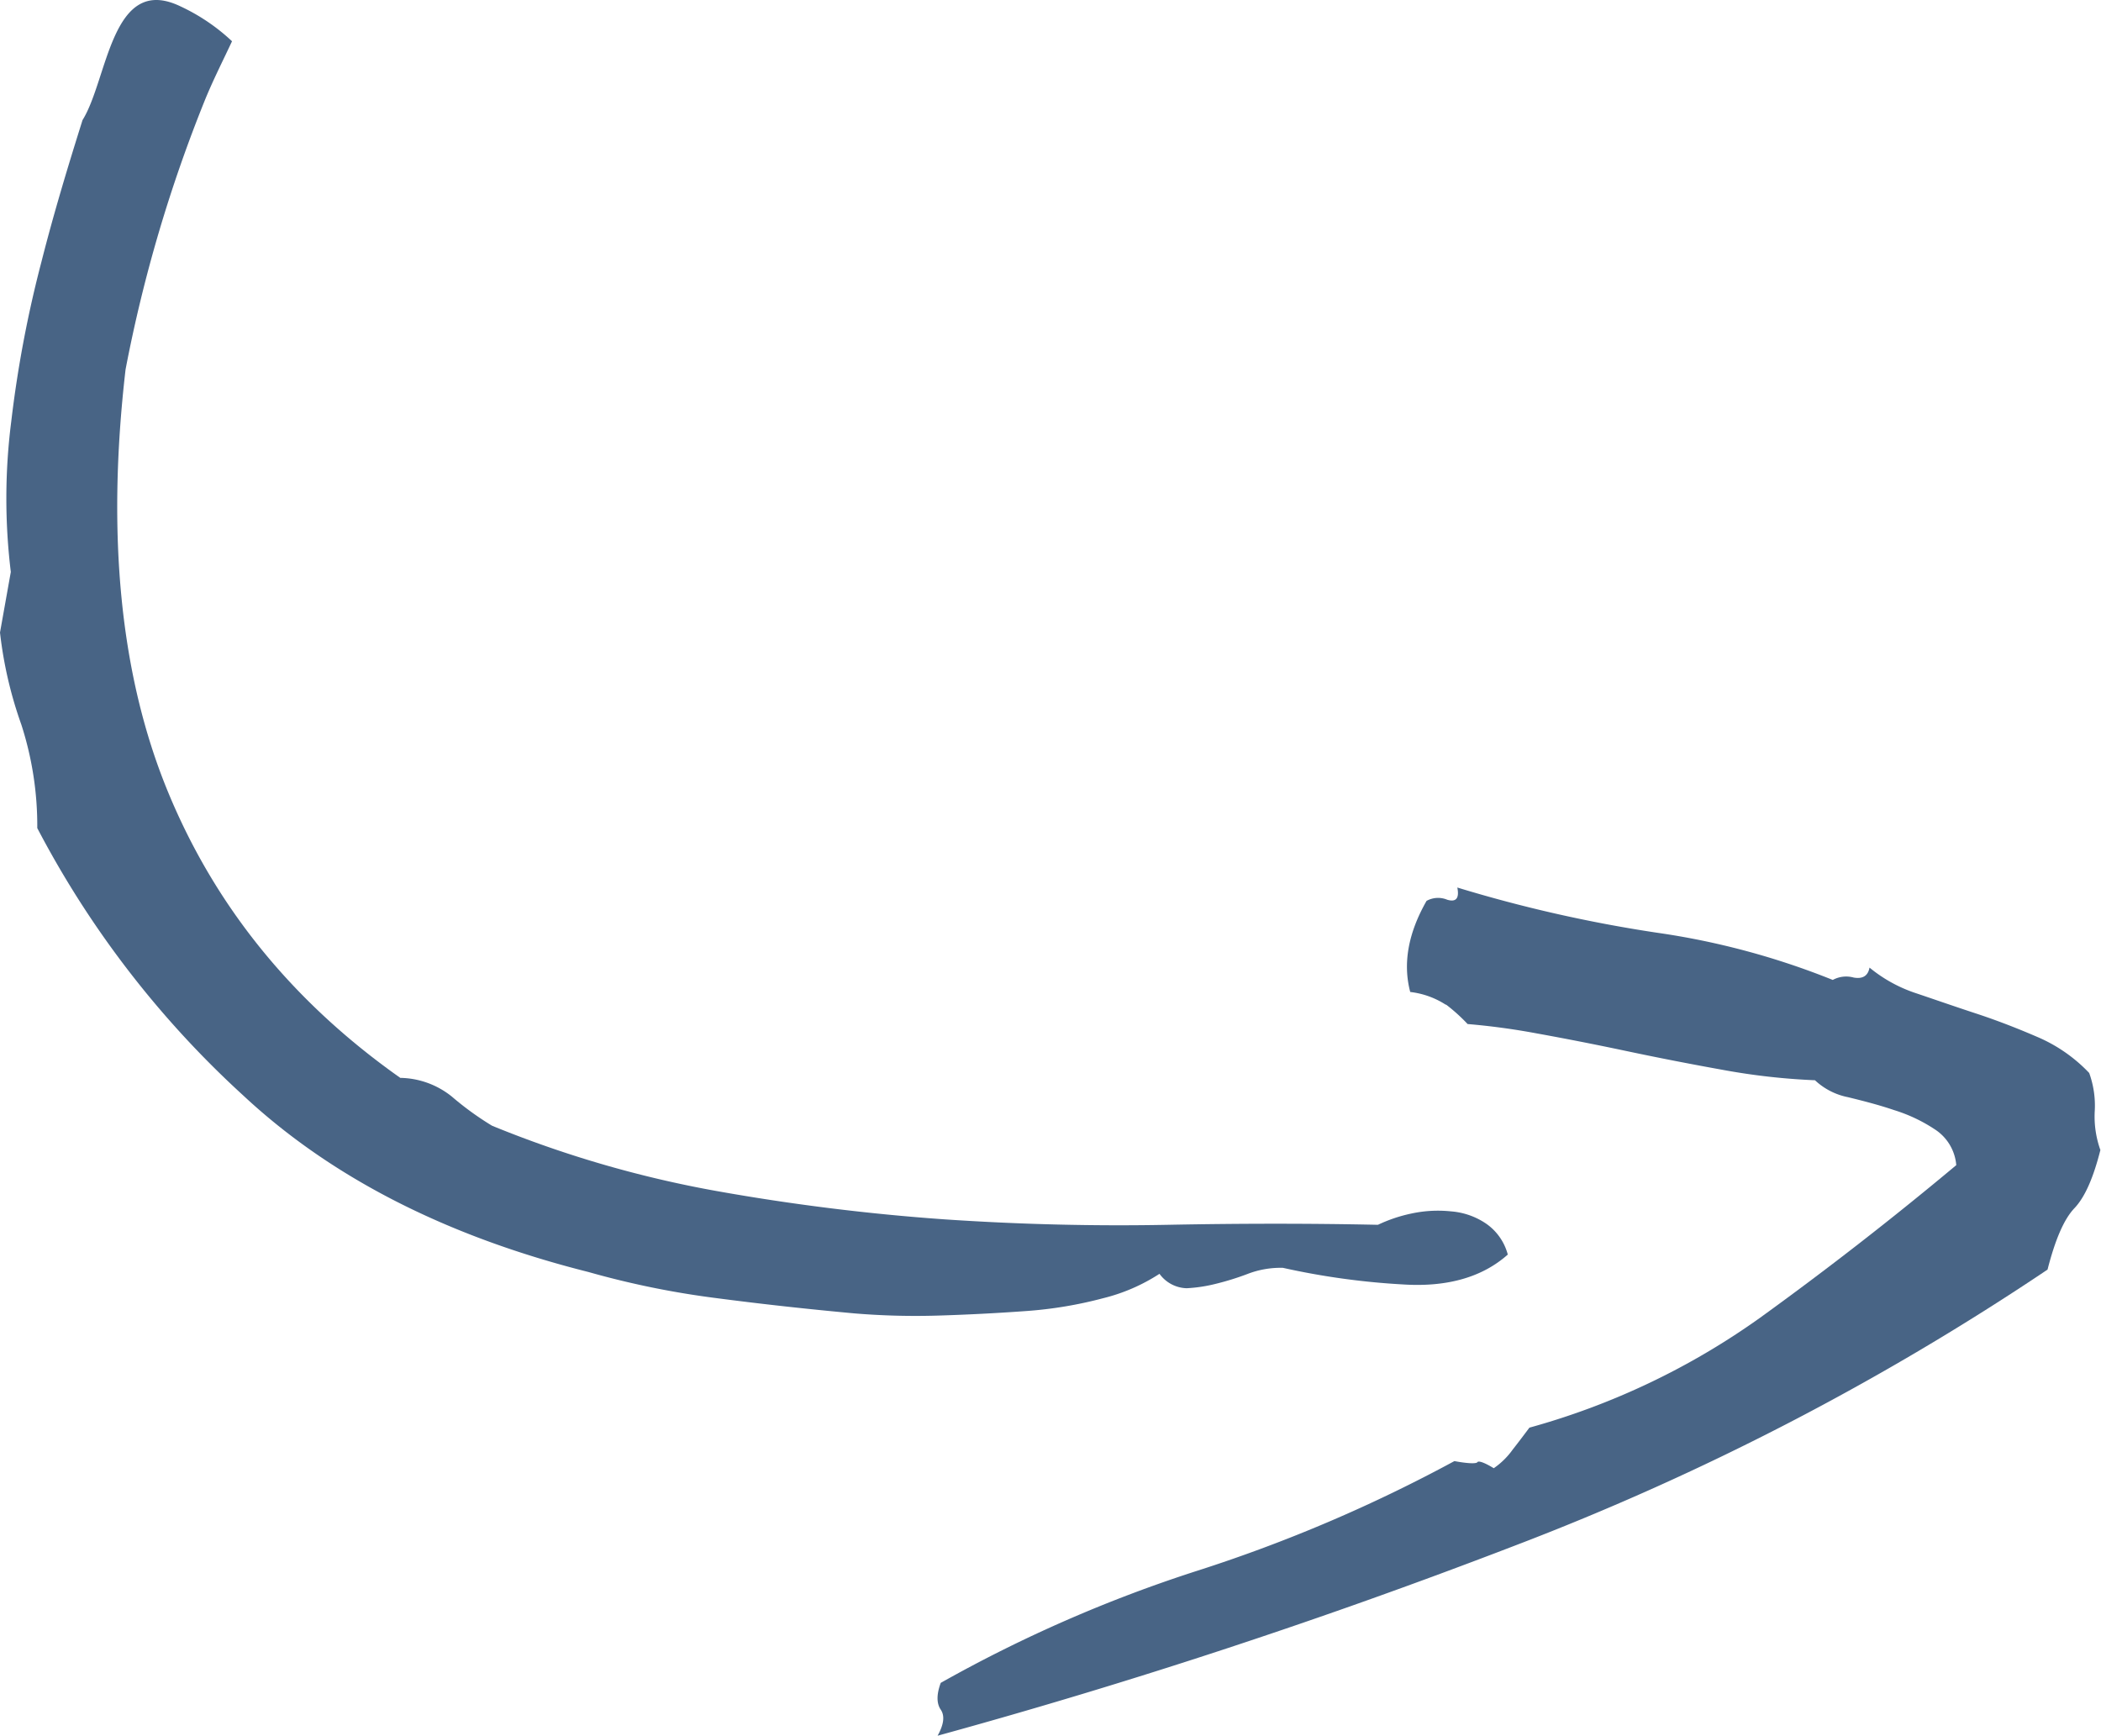
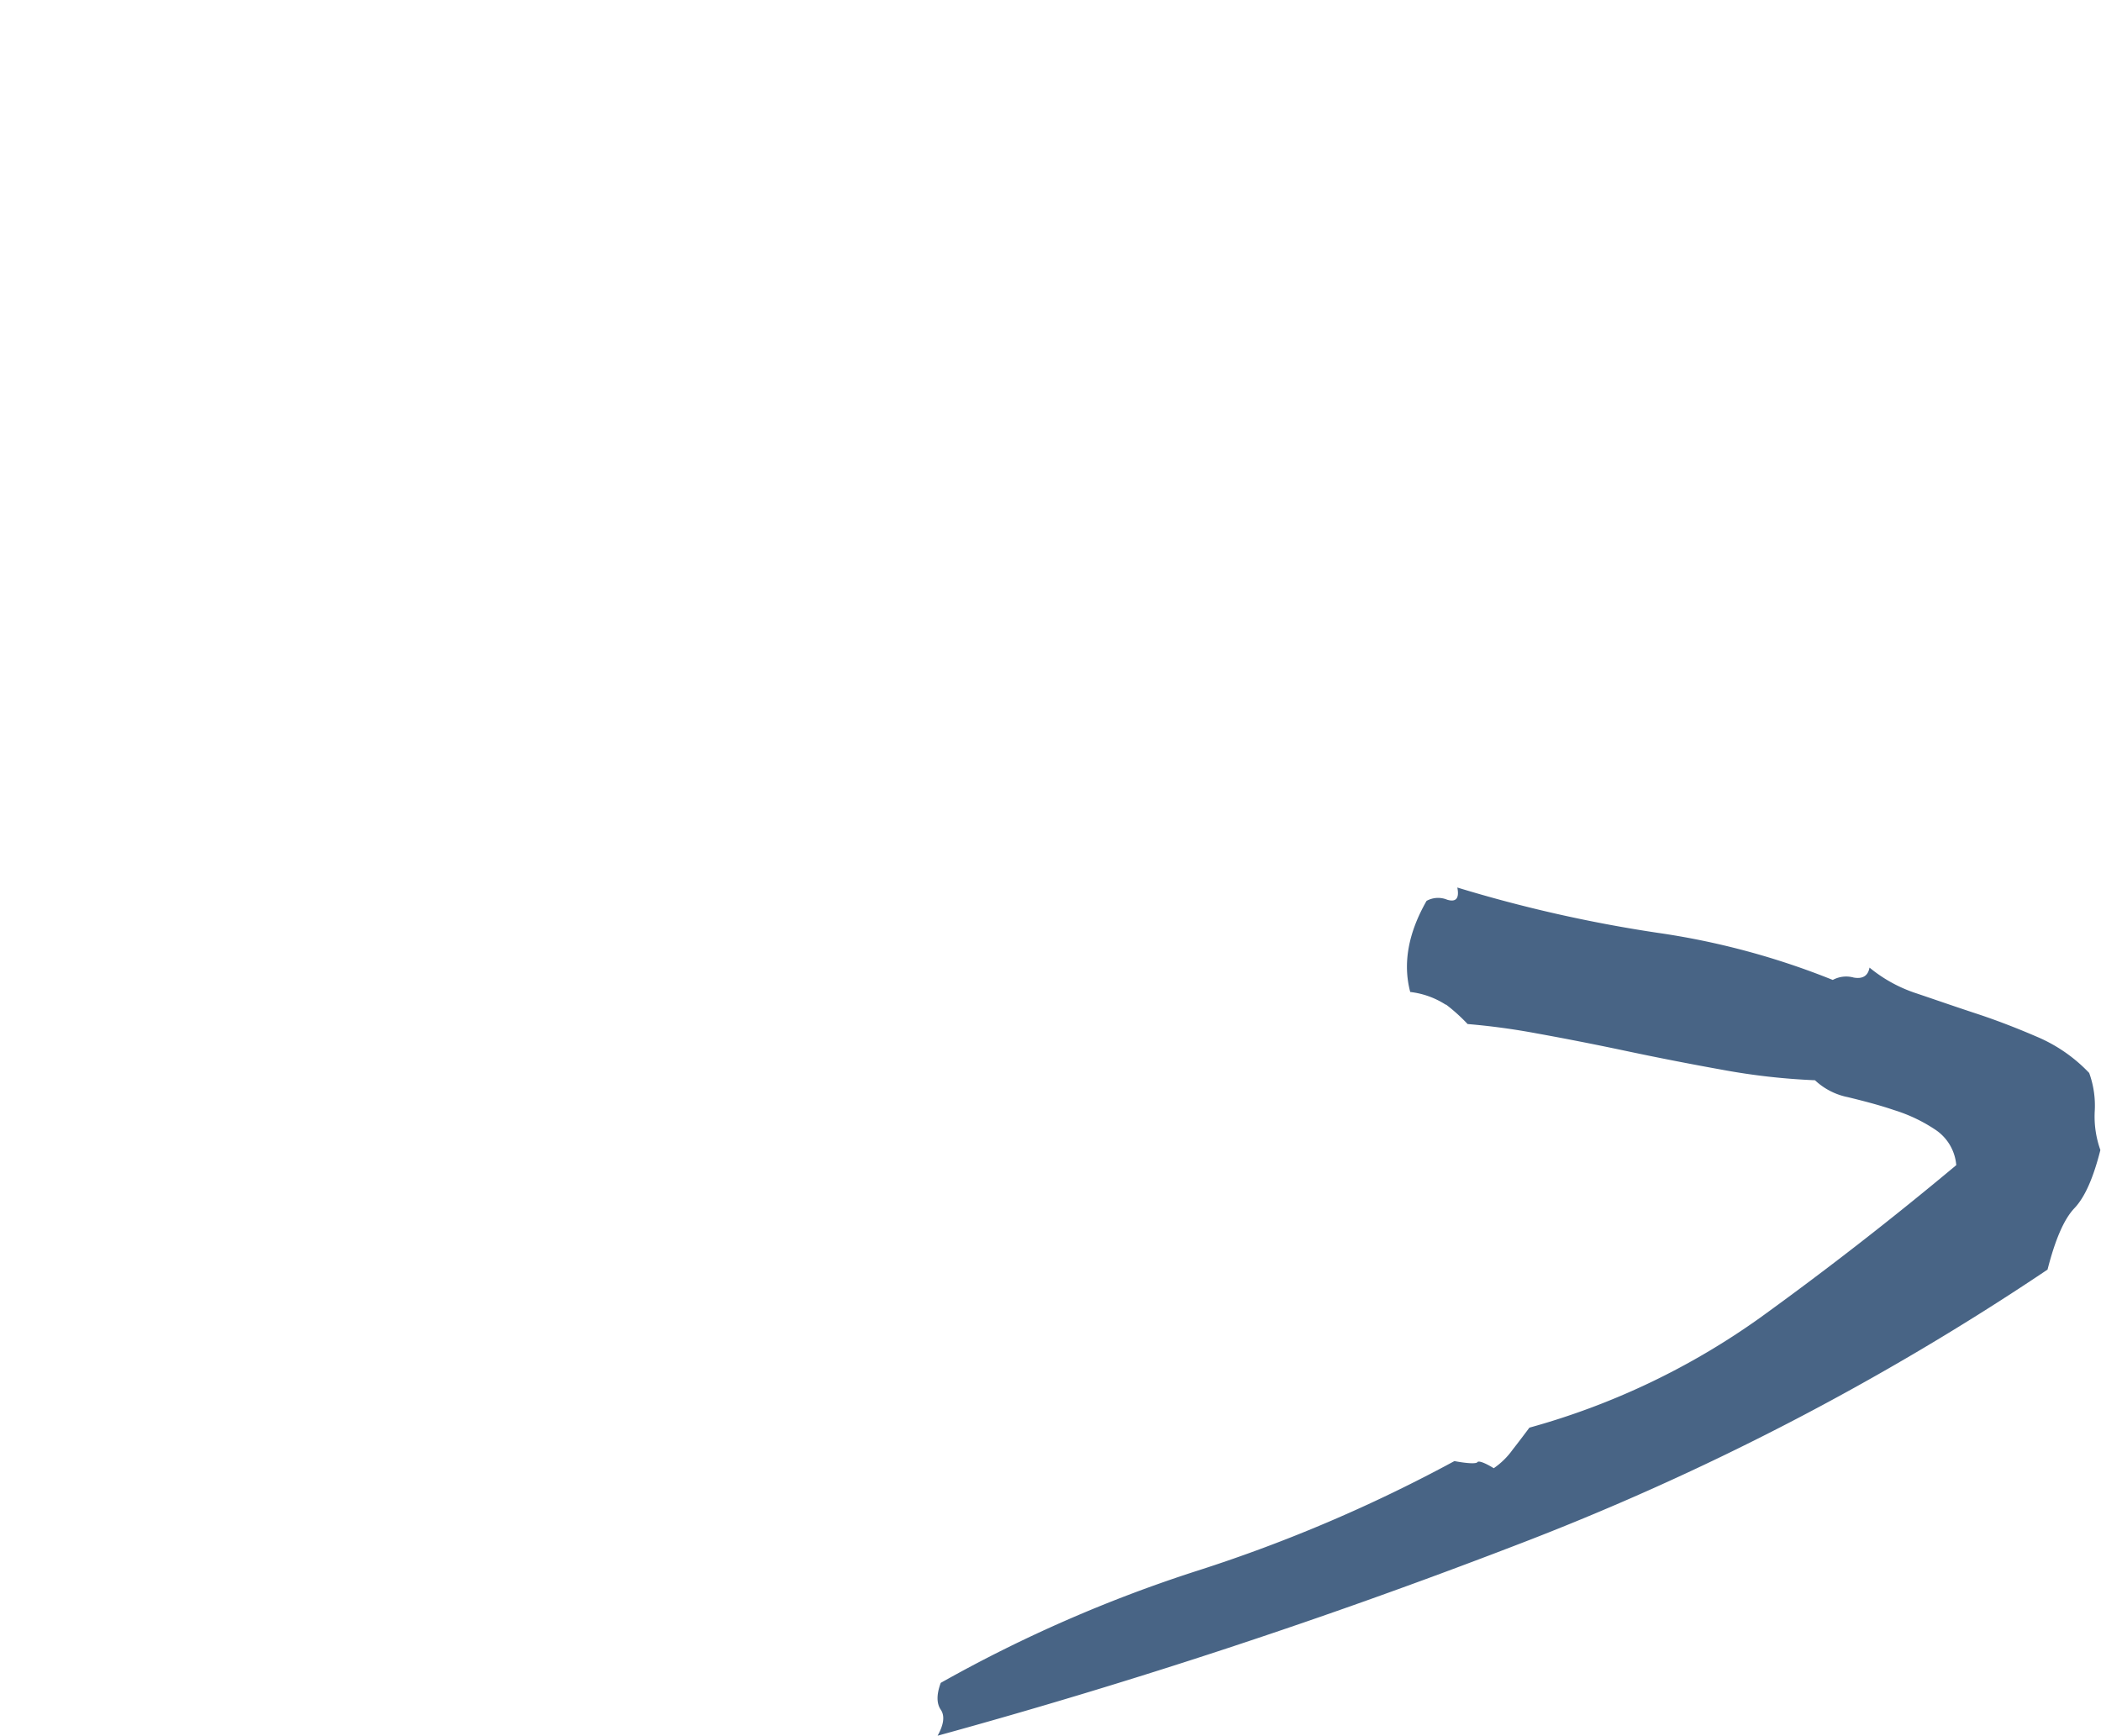
<svg xmlns="http://www.w3.org/2000/svg" width="273.92" height="226.37" viewBox="0 0 273.92 226.37">
  <path d="M188.54,131a23.19,23.19,0,0,1,2.8,2.53,90.16,90.16,0,0,1,9,1.22c3.54.64,7.45,1.4,11.65,2.29s8.41,1.71,12.64,2.47a86.13,86.13,0,0,0,12,1.35,8.75,8.75,0,0,0,4.31,2.21c2,.49,4,1,6,1.68a20.61,20.61,0,0,1,5.46,2.61,6.15,6.15,0,0,1,2.65,4.57q-12.51,10.46-25.65,19.95a95.36,95.36,0,0,1-30,14.28c-.75,1-1.45,1.93-2.18,2.86a10,10,0,0,1-2.47,2.43c-1.23-.76-2-1-2.13-.79s-1.19.2-3-.14a195.68,195.68,0,0,1-33.46,14.28,180.88,180.88,0,0,0-33.51,14.64c-.57,1.54-.54,2.7,0,3.49s.42,1.91-.41,3.4q37.89-10.41,75.24-24.78a345.34,345.34,0,0,0,69.47-36c1-3.91,2.14-6.57,3.5-8s2.46-3.92,3.39-7.59a13,13,0,0,1-.74-5,12.5,12.5,0,0,0-.72-5.05,20.27,20.27,0,0,0-6.72-4.68c-2.66-1.15-5.34-2.19-8.05-3.08s-5.26-1.78-7.72-2.61a18.77,18.77,0,0,1-6.15-3.37c-.19,1.06-.87,1.51-2.06,1.3a3.65,3.65,0,0,0-2.73.31,99,99,0,0,0-23-6.17,181.42,181.42,0,0,1-25.95-5.88q.42,2.11-1.32,1.59a3.1,3.1,0,0,0-2.69.15c-2.4,4.2-3.11,8.17-2.13,11.88a10.81,10.81,0,0,1,4.63,1.66" fill="#486485" />
-   <path d="M16.37,48.18A188.1,188.1,0,0,1,26.81,12.82c1.07-2.58,2.3-5,3.44-7.44A25.52,25.52,0,0,0,23.51.82c-9-4.31-9.43,9.53-12.75,14.84C8.86,21.7,7,27.84,5.4,34.15A152.57,152.57,0,0,0,1.47,54.93a79.31,79.31,0,0,0-.06,19.65L0,82.48a53.43,53.43,0,0,0,2.78,12,42.92,42.92,0,0,1,2.08,13.5,126.66,126.66,0,0,0,26.88,34.89q17.16,16,45,23a113.48,113.48,0,0,0,16.58,3.39c5.86.77,11.86,1.43,18.06,2a96.39,96.39,0,0,0,10.77.29c4-.12,7.85-.32,11.56-.59a53.79,53.79,0,0,0,10.12-1.68,24,24,0,0,0,7.34-3.18,4.52,4.52,0,0,0,3.55,1.88,19.57,19.57,0,0,0,3.77-.57,35.39,35.39,0,0,0,4.13-1.28,12,12,0,0,1,4.64-.81A96.44,96.44,0,0,0,183,167.49c5.79.36,10.32-1,13.58-3.9a7.13,7.13,0,0,0-2.78-4,9.4,9.4,0,0,0-4.6-1.63,16.39,16.39,0,0,0-5.19.28,19.32,19.32,0,0,0-4.36,1.47q-13-.28-27.4,0T123.15,159a282.12,282.12,0,0,1-29.81-3.71,144.27,144.27,0,0,1-29.19-8.5,39.24,39.24,0,0,1-5.24-3.8,11,11,0,0,0-6.72-2.44Q31.13,125.7,21.87,103.18t-5.5-55" fill="#486485" />
</svg>